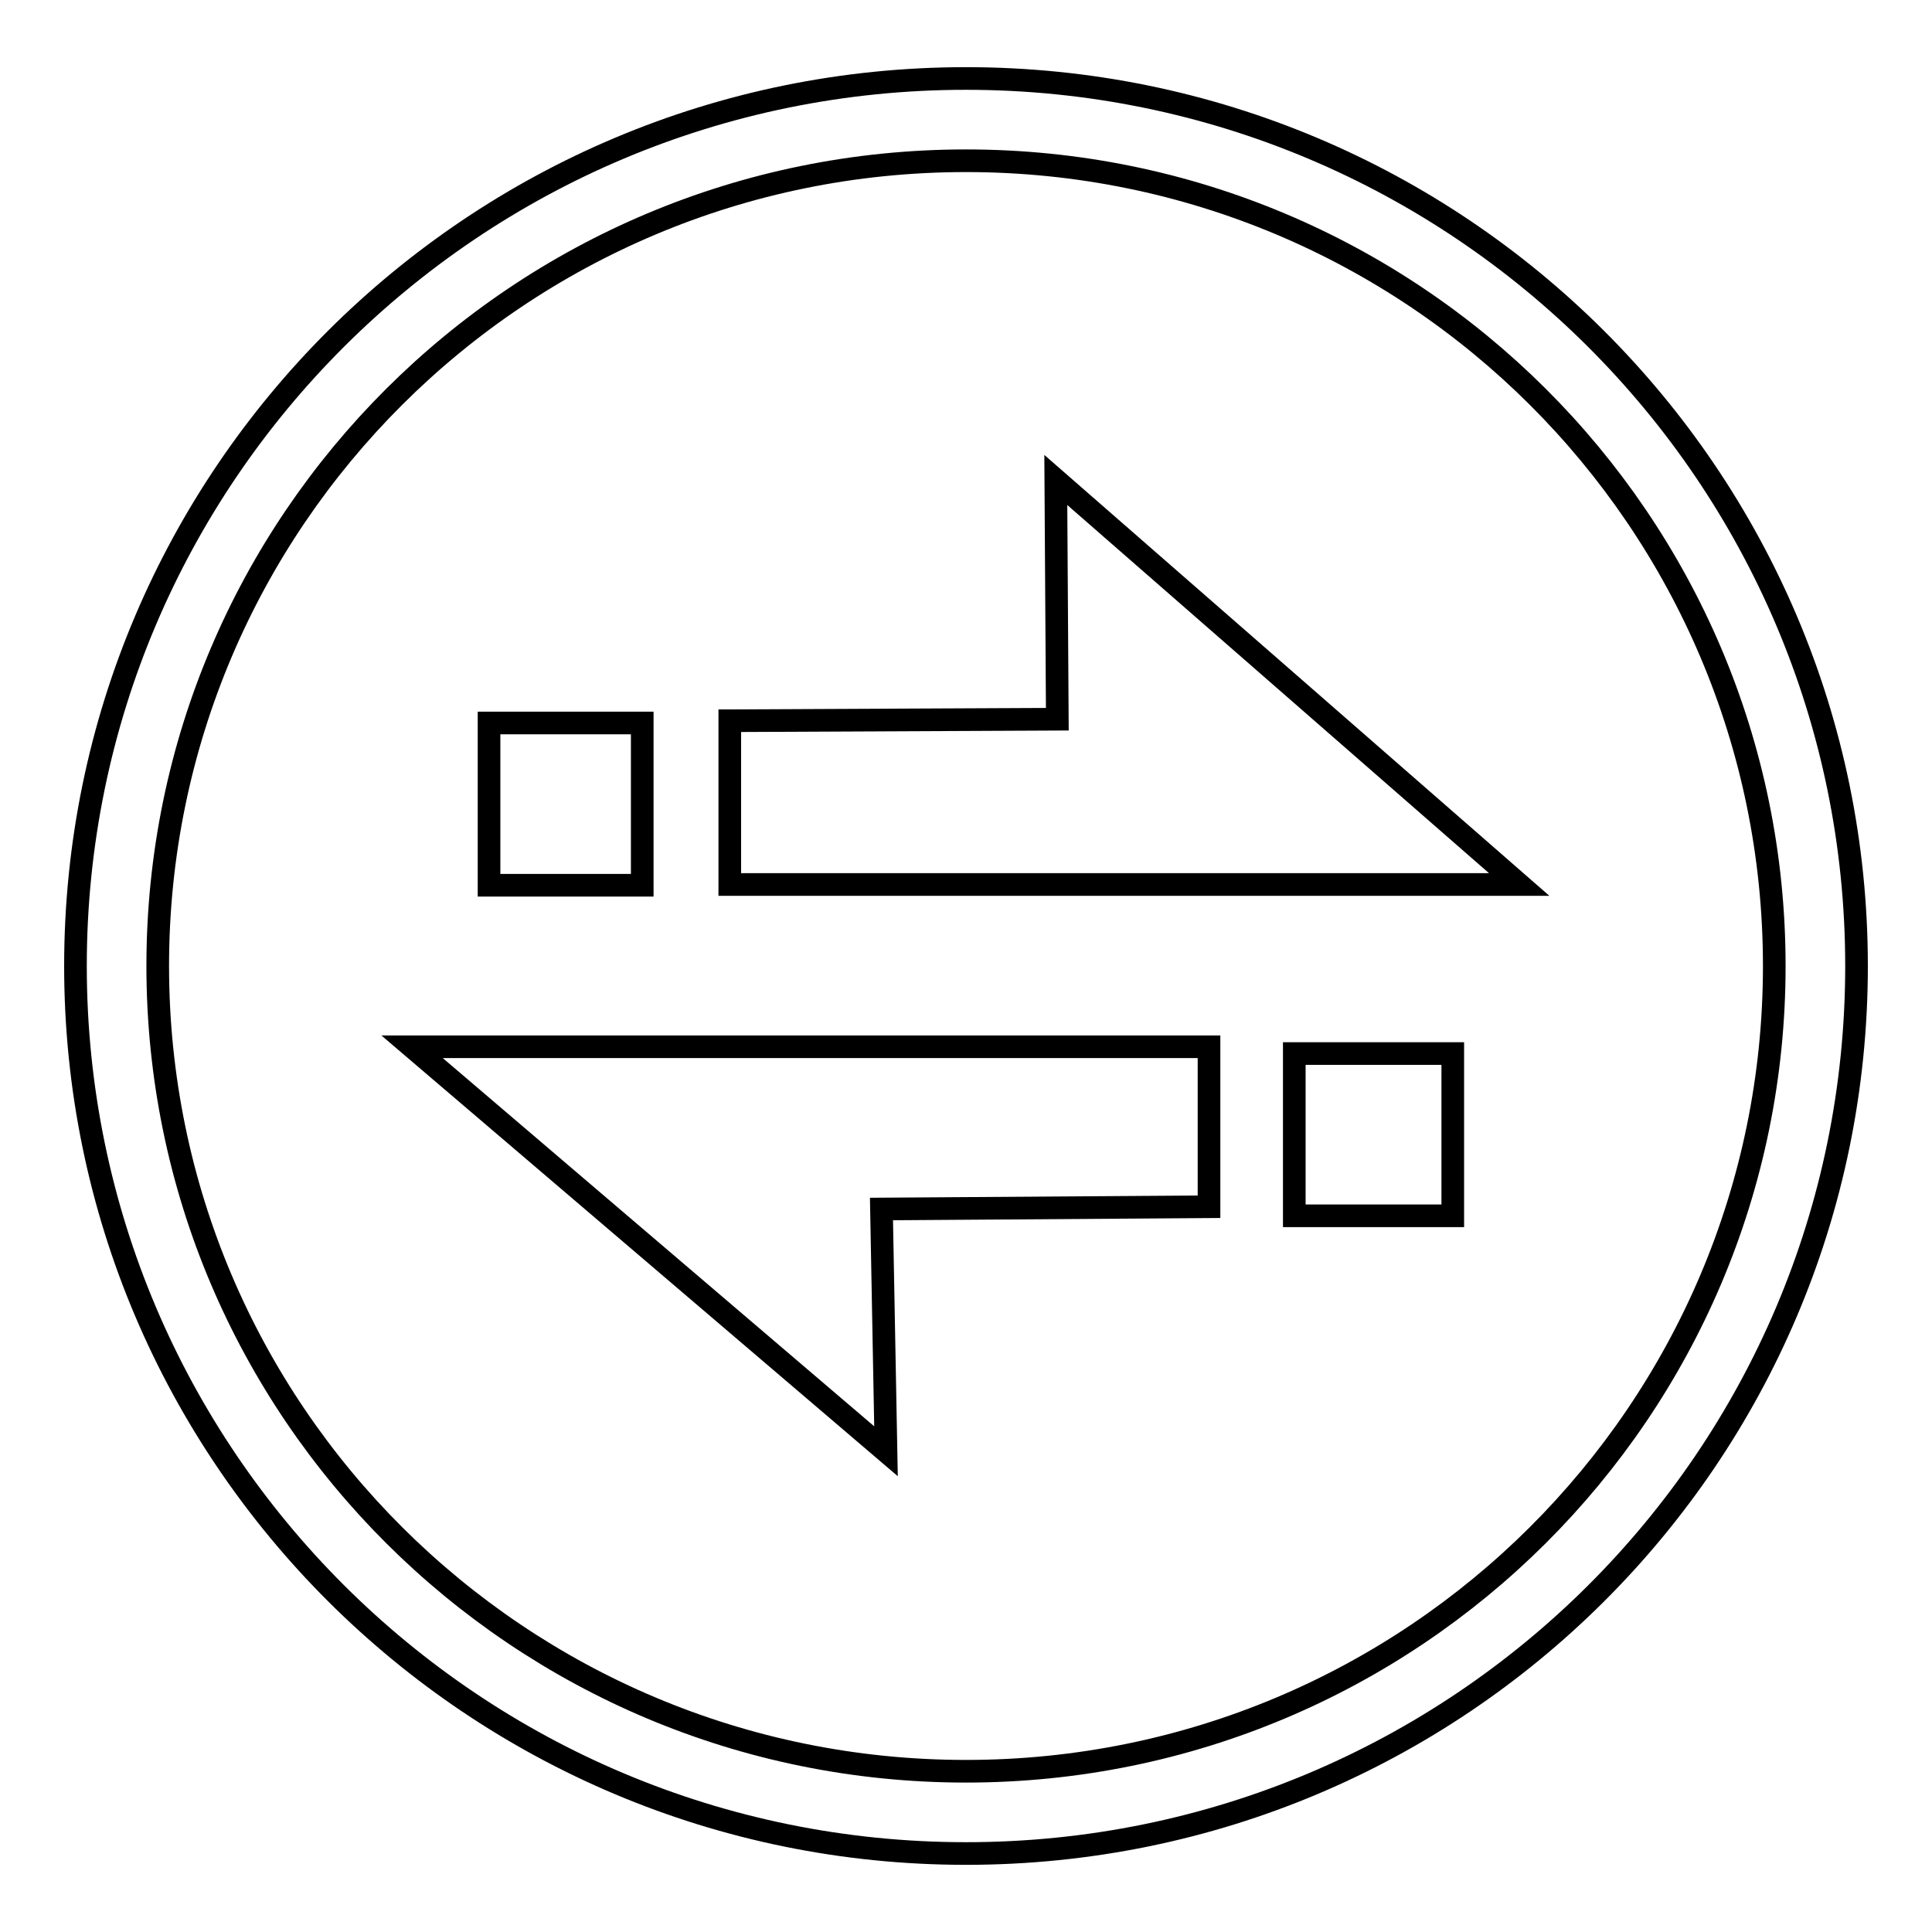
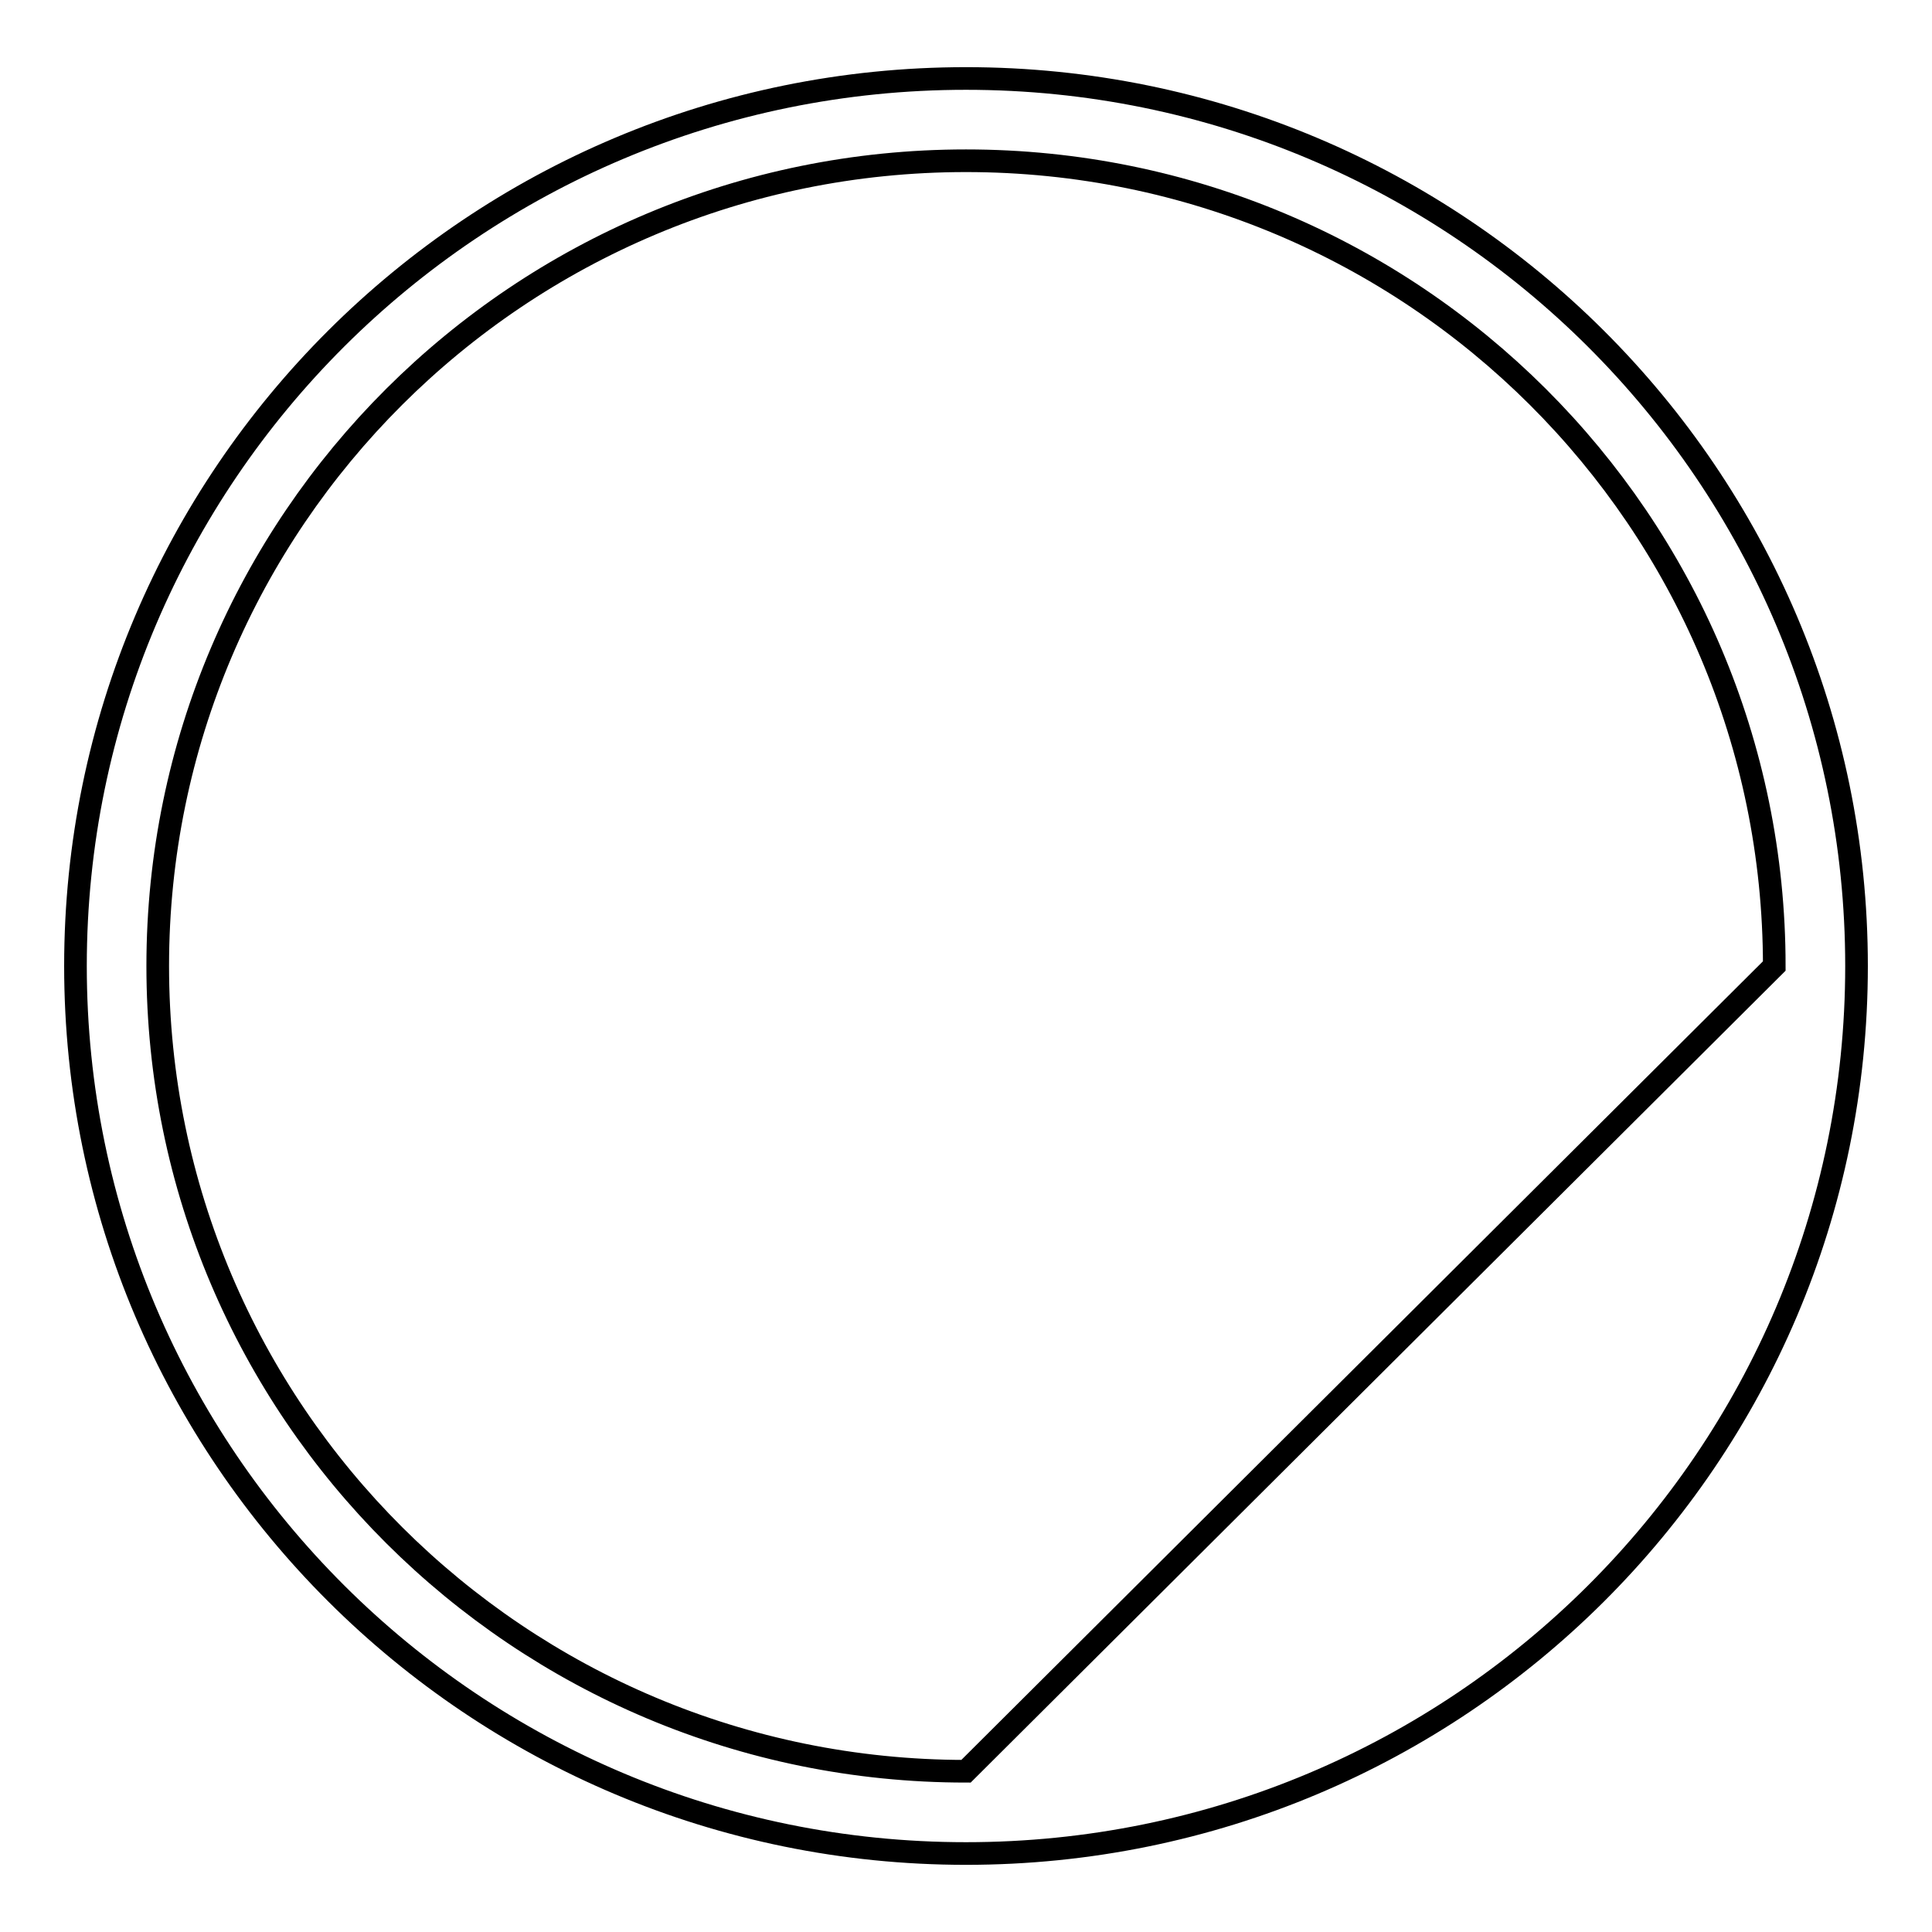
<svg xmlns="http://www.w3.org/2000/svg" version="1.1" x="0px" y="0px" viewBox="0 0 256 256" enable-background="new 0 0 256 256" xml:space="preserve">
  <g>
    <g>
-       <path stroke-width="3" fill-opacity="0" stroke="#000000" d="M128,10.4C62.8,10.4,10,63.1,10,128c0,64.9,52.8,117.6,118,117.6c65.2,0,118-52.6,118-117.6C246,63.1,193.2,10.4,128,10.4z M128,234.7c-59.2,0-107.1-47.8-107.1-106.7C20.9,69.1,68.8,21.3,128,21.3c59.2,0,107.1,47.8,107.1,106.7C235.1,186.9,187.2,234.7,128,234.7z" />
-       <path stroke-width="3" fill-opacity="0" stroke="#000000" d="M139.9,63.6l0.2,31.7l-43.4,0.2v21.7h104.6L139.9,63.6z" />
-       <path stroke-width="3" fill-opacity="0" stroke="#000000" d="M64.8,95.8h20.3v21.5H64.8L64.8,95.8L64.8,95.8z" />
-       <path stroke-width="3" fill-opacity="0" stroke="#000000" d="M160.2,138.7H54.6l62.8,53.6l-0.6-32.1l43.4-0.3L160.2,138.7L160.2,138.7z" />
-       <path stroke-width="3" fill-opacity="0" stroke="#000000" d="M171.5,139.6h21v21.5h-21V139.6z" />
+       <path stroke-width="3" fill-opacity="0" stroke="#000000" d="M128,10.4C62.8,10.4,10,63.1,10,128c0,64.9,52.8,117.6,118,117.6c65.2,0,118-52.6,118-117.6C246,63.1,193.2,10.4,128,10.4z M128,234.7c-59.2,0-107.1-47.8-107.1-106.7C20.9,69.1,68.8,21.3,128,21.3c59.2,0,107.1,47.8,107.1,106.7z" />
    </g>
  </g>
</svg>